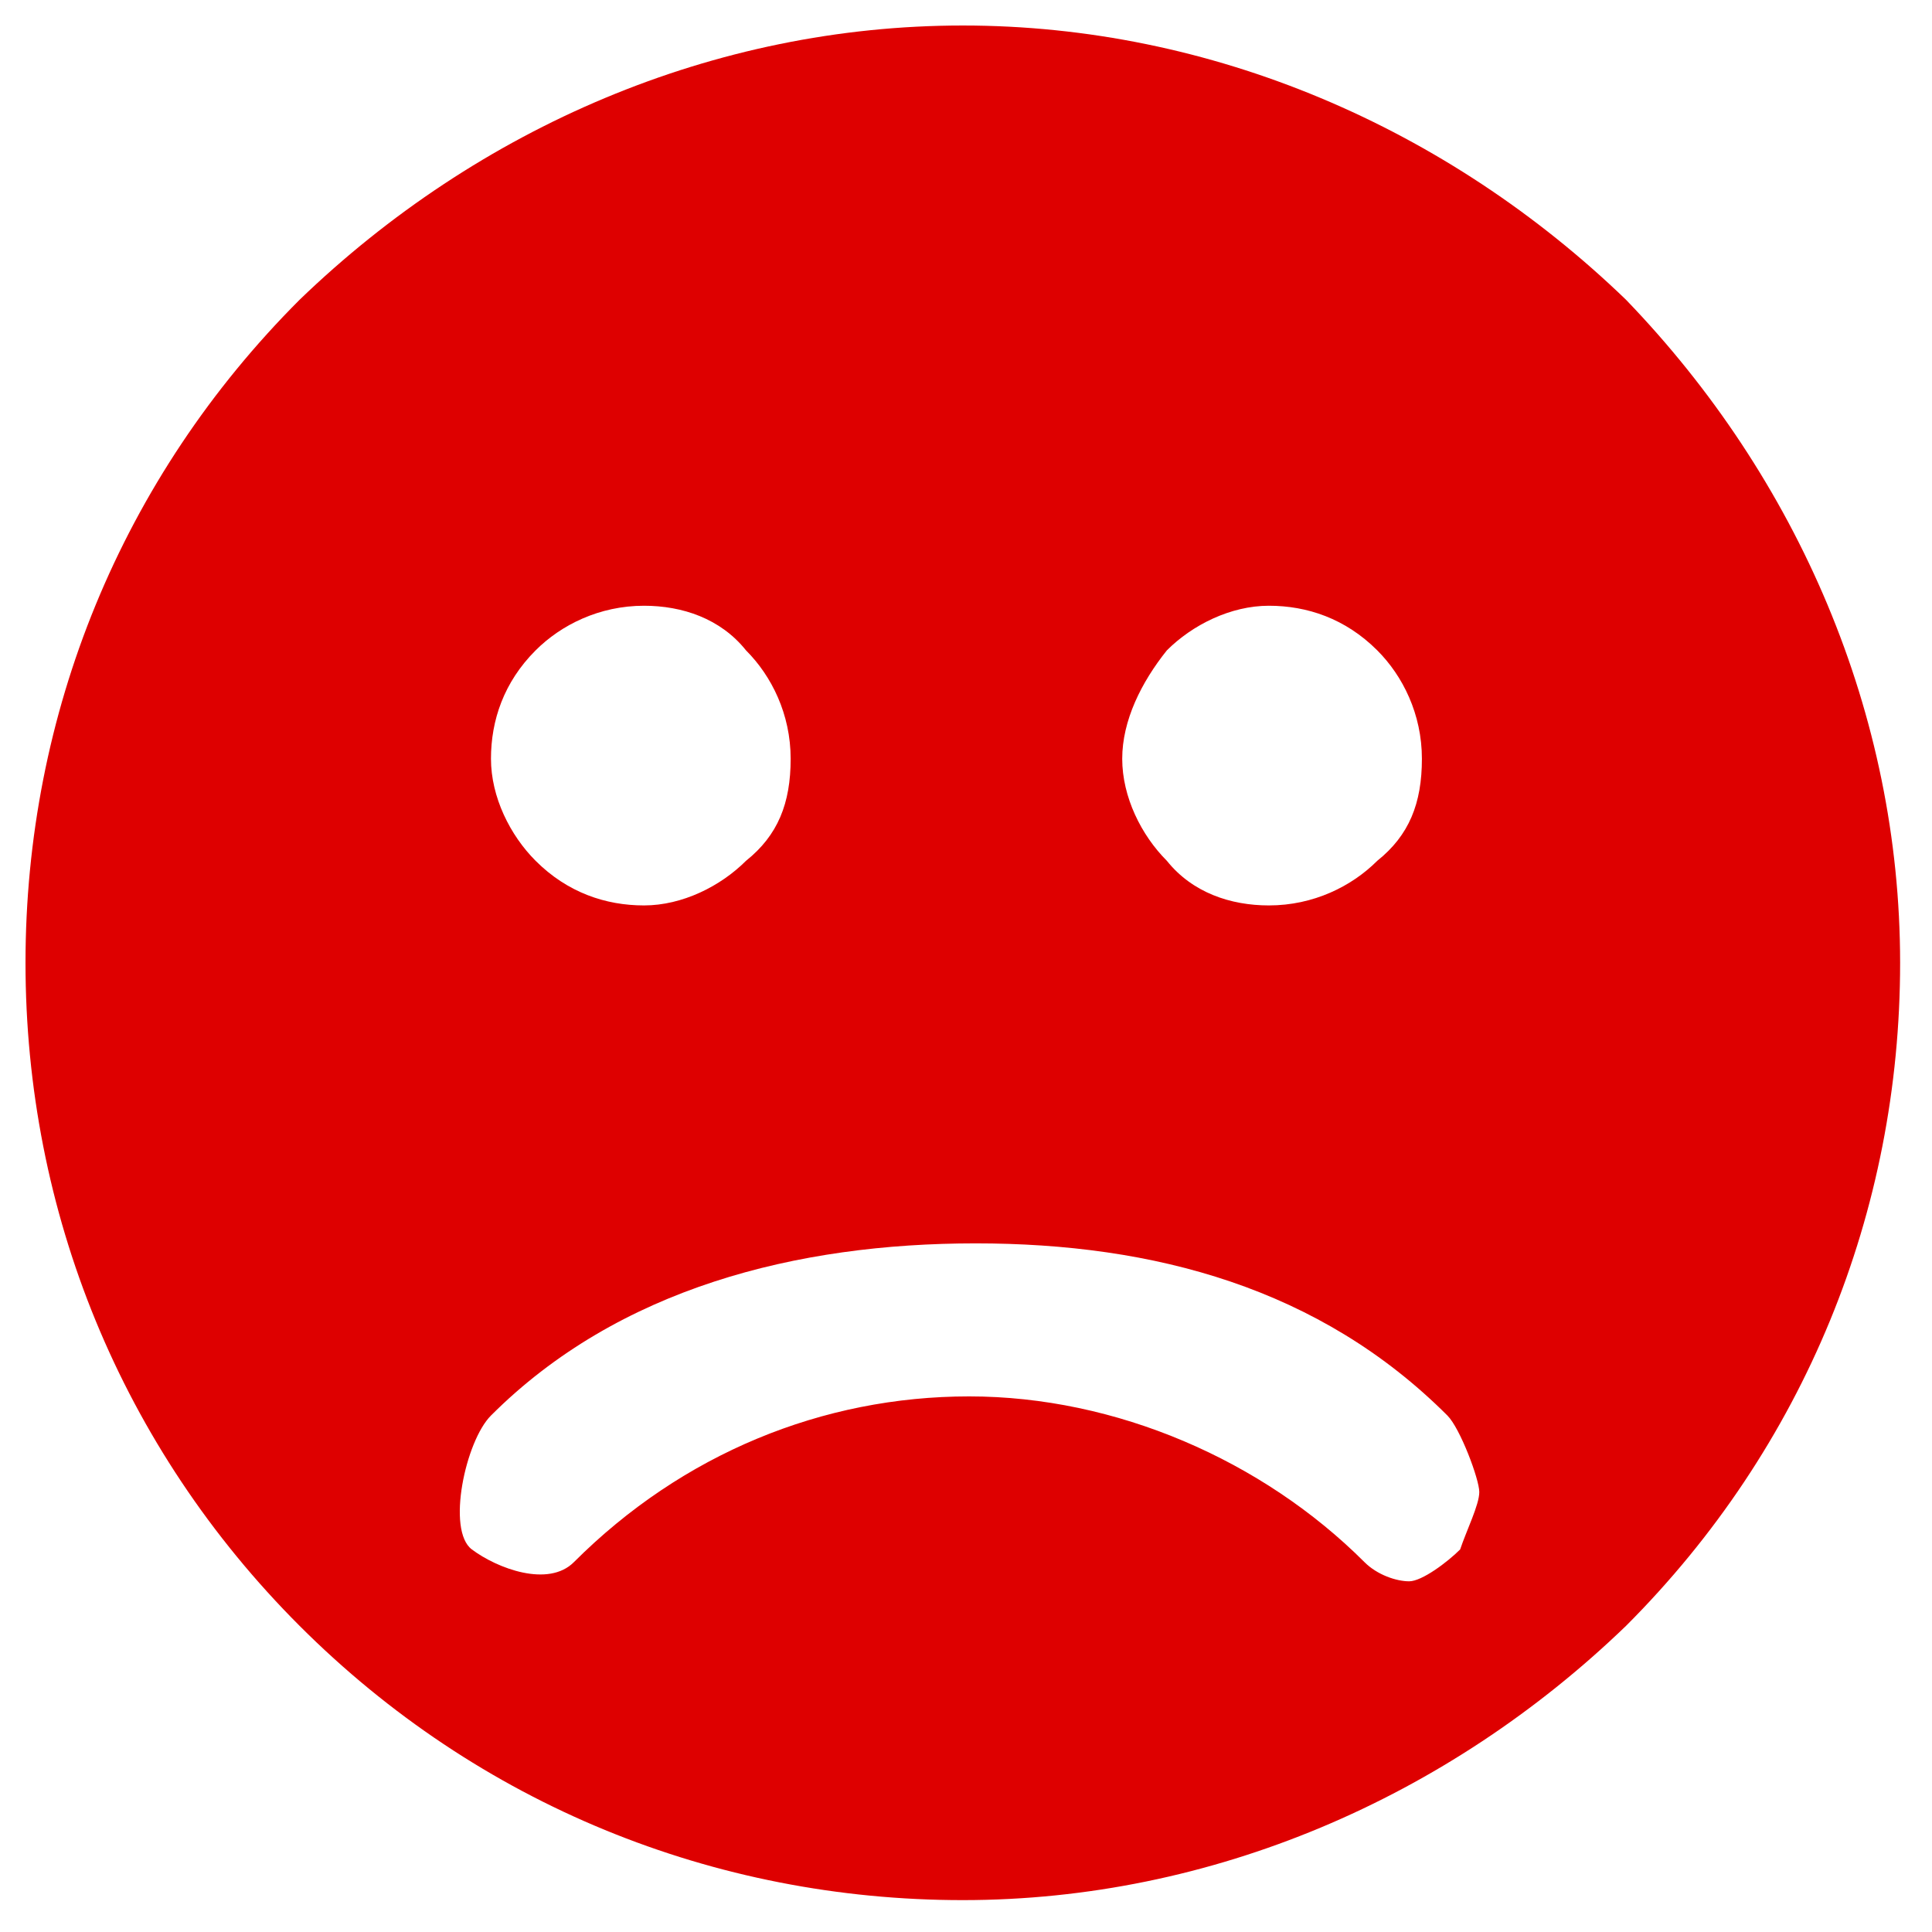
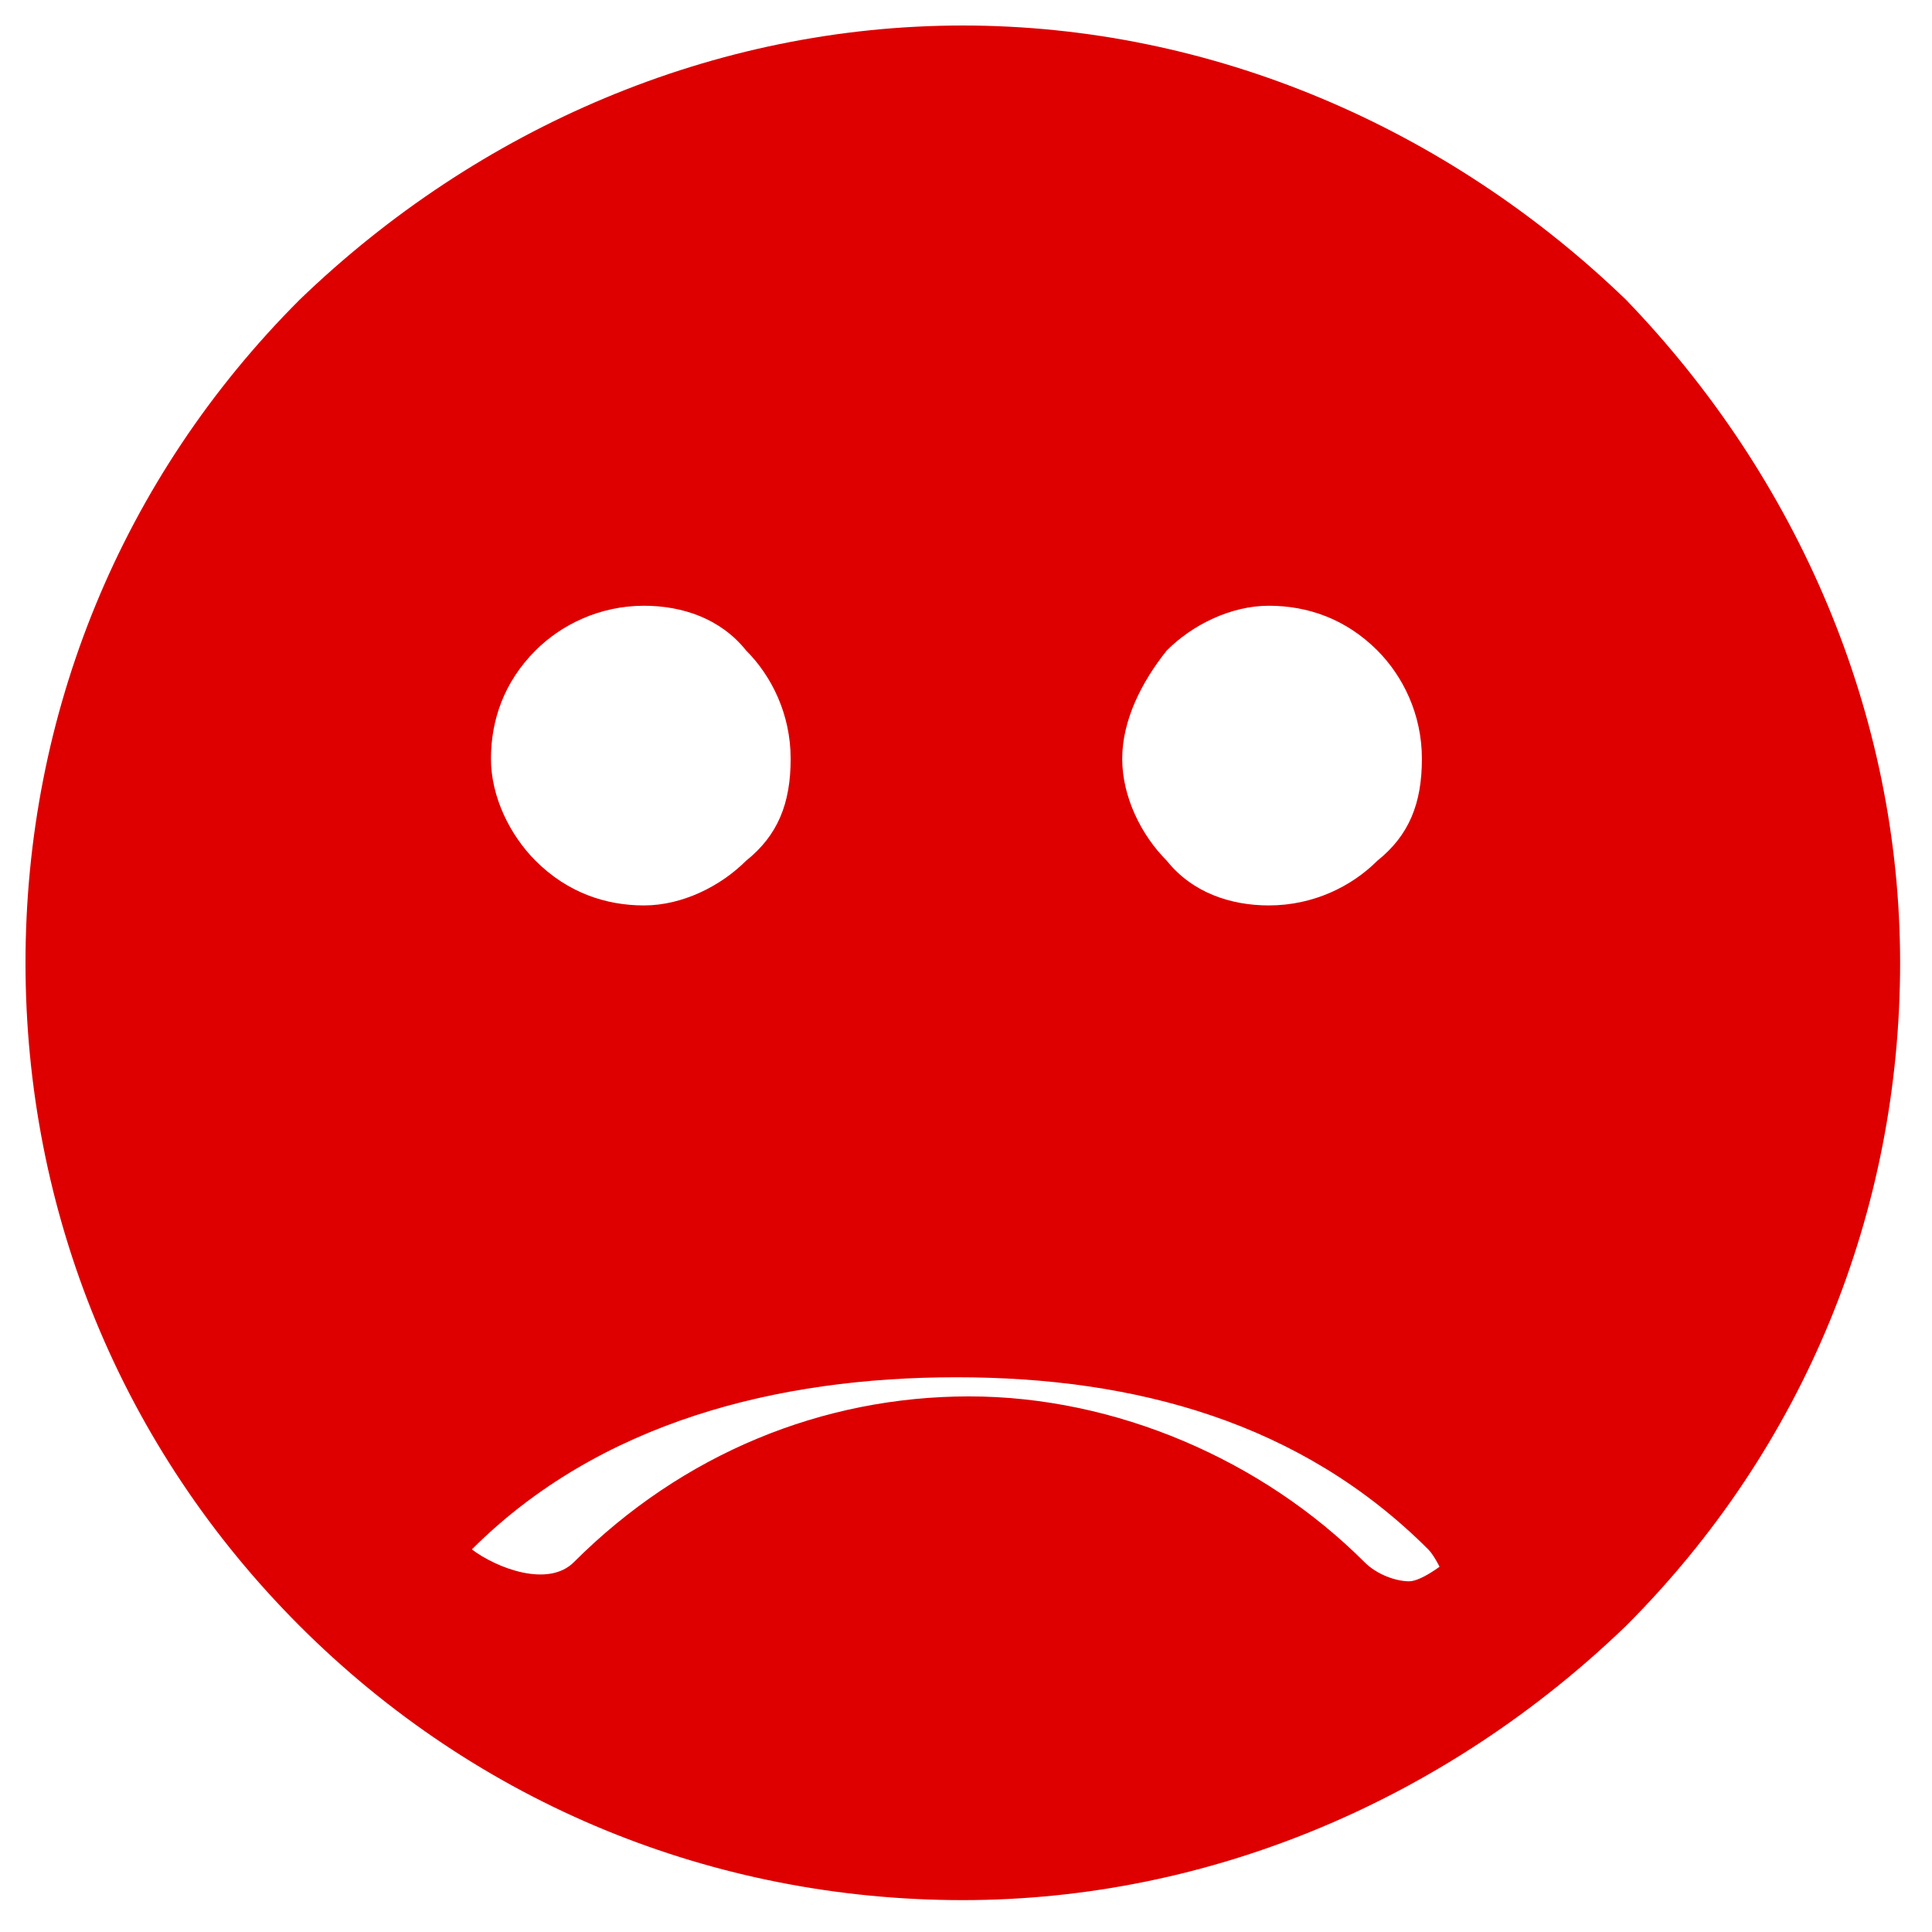
<svg xmlns="http://www.w3.org/2000/svg" version="1.1" x="0px" y="0px" viewBox="0 0 30.3 30.3" style="enable-background:new 0 0 30.3 30.3;" xml:space="preserve">
  <style type="text/css">
	.st0{fill:#DE0000;}
</style>
  <g id="Layer_1">
-     <path class="st0" d="M25.5,4.7C22.7,2,19,0.4,15.1,0.4C11.2,0.4,7.5,2,4.7,4.7c-2.8,2.8-4.3,6.5-4.3,10.4c0,3.9,1.5,7.6,4.3,10.4   c2.8,2.8,6.5,4.3,10.4,4.3c3.9,0,7.6-1.6,10.4-4.3c2.8-2.8,4.3-6.5,4.3-10.4C29.8,11.2,28.2,7.5,25.5,4.7z M18.3,10.2   c0.4-0.4,1-0.7,1.6-0.7c0.6,0,1.2,0.2,1.7,0.7c0.4,0.4,0.7,1,0.7,1.7s-0.2,1.2-0.7,1.6c-0.4,0.4-1,0.7-1.7,0.7   c-0.6,0-1.2-0.2-1.6-0.7c-0.4-0.4-0.7-1-0.7-1.6S17.9,10.7,18.3,10.2z M8.4,10.2c0.4-0.4,1-0.7,1.7-0.7c0.6,0,1.2,0.2,1.6,0.7   c0.4,0.4,0.7,1,0.7,1.7s-0.2,1.2-0.7,1.6c-0.4,0.4-1,0.7-1.6,0.7c-0.6,0-1.2-0.2-1.7-0.7c-0.4-0.4-0.7-1-0.7-1.6   C7.7,11.3,7.9,10.7,8.4,10.2z M22.9,24.3L22.9,24.3c-0.2,0.2-0.6,0.5-0.8,0.5s-0.5-0.1-0.7-0.3c-1.6-1.6-3.9-2.6-6.2-2.6   c-2.3,0-4.5,0.9-6.2,2.6c-0.4,0.4-1.2,0.1-1.6-0.2s-0.1-1.7,0.3-2.1c2-2,4.8-2.7,7.6-2.7c2.8,0,5.4,0.7,7.4,2.7   c0.2,0.2,0.5,1,0.5,1.2C23.2,23.6,23,24,22.9,24.3z" />
+     <path class="st0" d="M25.5,4.7C22.7,2,19,0.4,15.1,0.4C11.2,0.4,7.5,2,4.7,4.7c-2.8,2.8-4.3,6.5-4.3,10.4c0,3.9,1.5,7.6,4.3,10.4   c2.8,2.8,6.5,4.3,10.4,4.3c3.9,0,7.6-1.6,10.4-4.3c2.8-2.8,4.3-6.5,4.3-10.4C29.8,11.2,28.2,7.5,25.5,4.7z M18.3,10.2   c0.4-0.4,1-0.7,1.6-0.7c0.6,0,1.2,0.2,1.7,0.7c0.4,0.4,0.7,1,0.7,1.7s-0.2,1.2-0.7,1.6c-0.4,0.4-1,0.7-1.7,0.7   c-0.6,0-1.2-0.2-1.6-0.7c-0.4-0.4-0.7-1-0.7-1.6S17.9,10.7,18.3,10.2z M8.4,10.2c0.4-0.4,1-0.7,1.7-0.7c0.6,0,1.2,0.2,1.6,0.7   c0.4,0.4,0.7,1,0.7,1.7s-0.2,1.2-0.7,1.6c-0.4,0.4-1,0.7-1.6,0.7c-0.6,0-1.2-0.2-1.7-0.7c-0.4-0.4-0.7-1-0.7-1.6   C7.7,11.3,7.9,10.7,8.4,10.2z M22.9,24.3L22.9,24.3c-0.2,0.2-0.6,0.5-0.8,0.5s-0.5-0.1-0.7-0.3c-1.6-1.6-3.9-2.6-6.2-2.6   c-2.3,0-4.5,0.9-6.2,2.6c-0.4,0.4-1.2,0.1-1.6-0.2c2-2,4.8-2.7,7.6-2.7c2.8,0,5.4,0.7,7.4,2.7   c0.2,0.2,0.5,1,0.5,1.2C23.2,23.6,23,24,22.9,24.3z" />
  </g>
  <g id="Layer_2">
</g>
</svg>